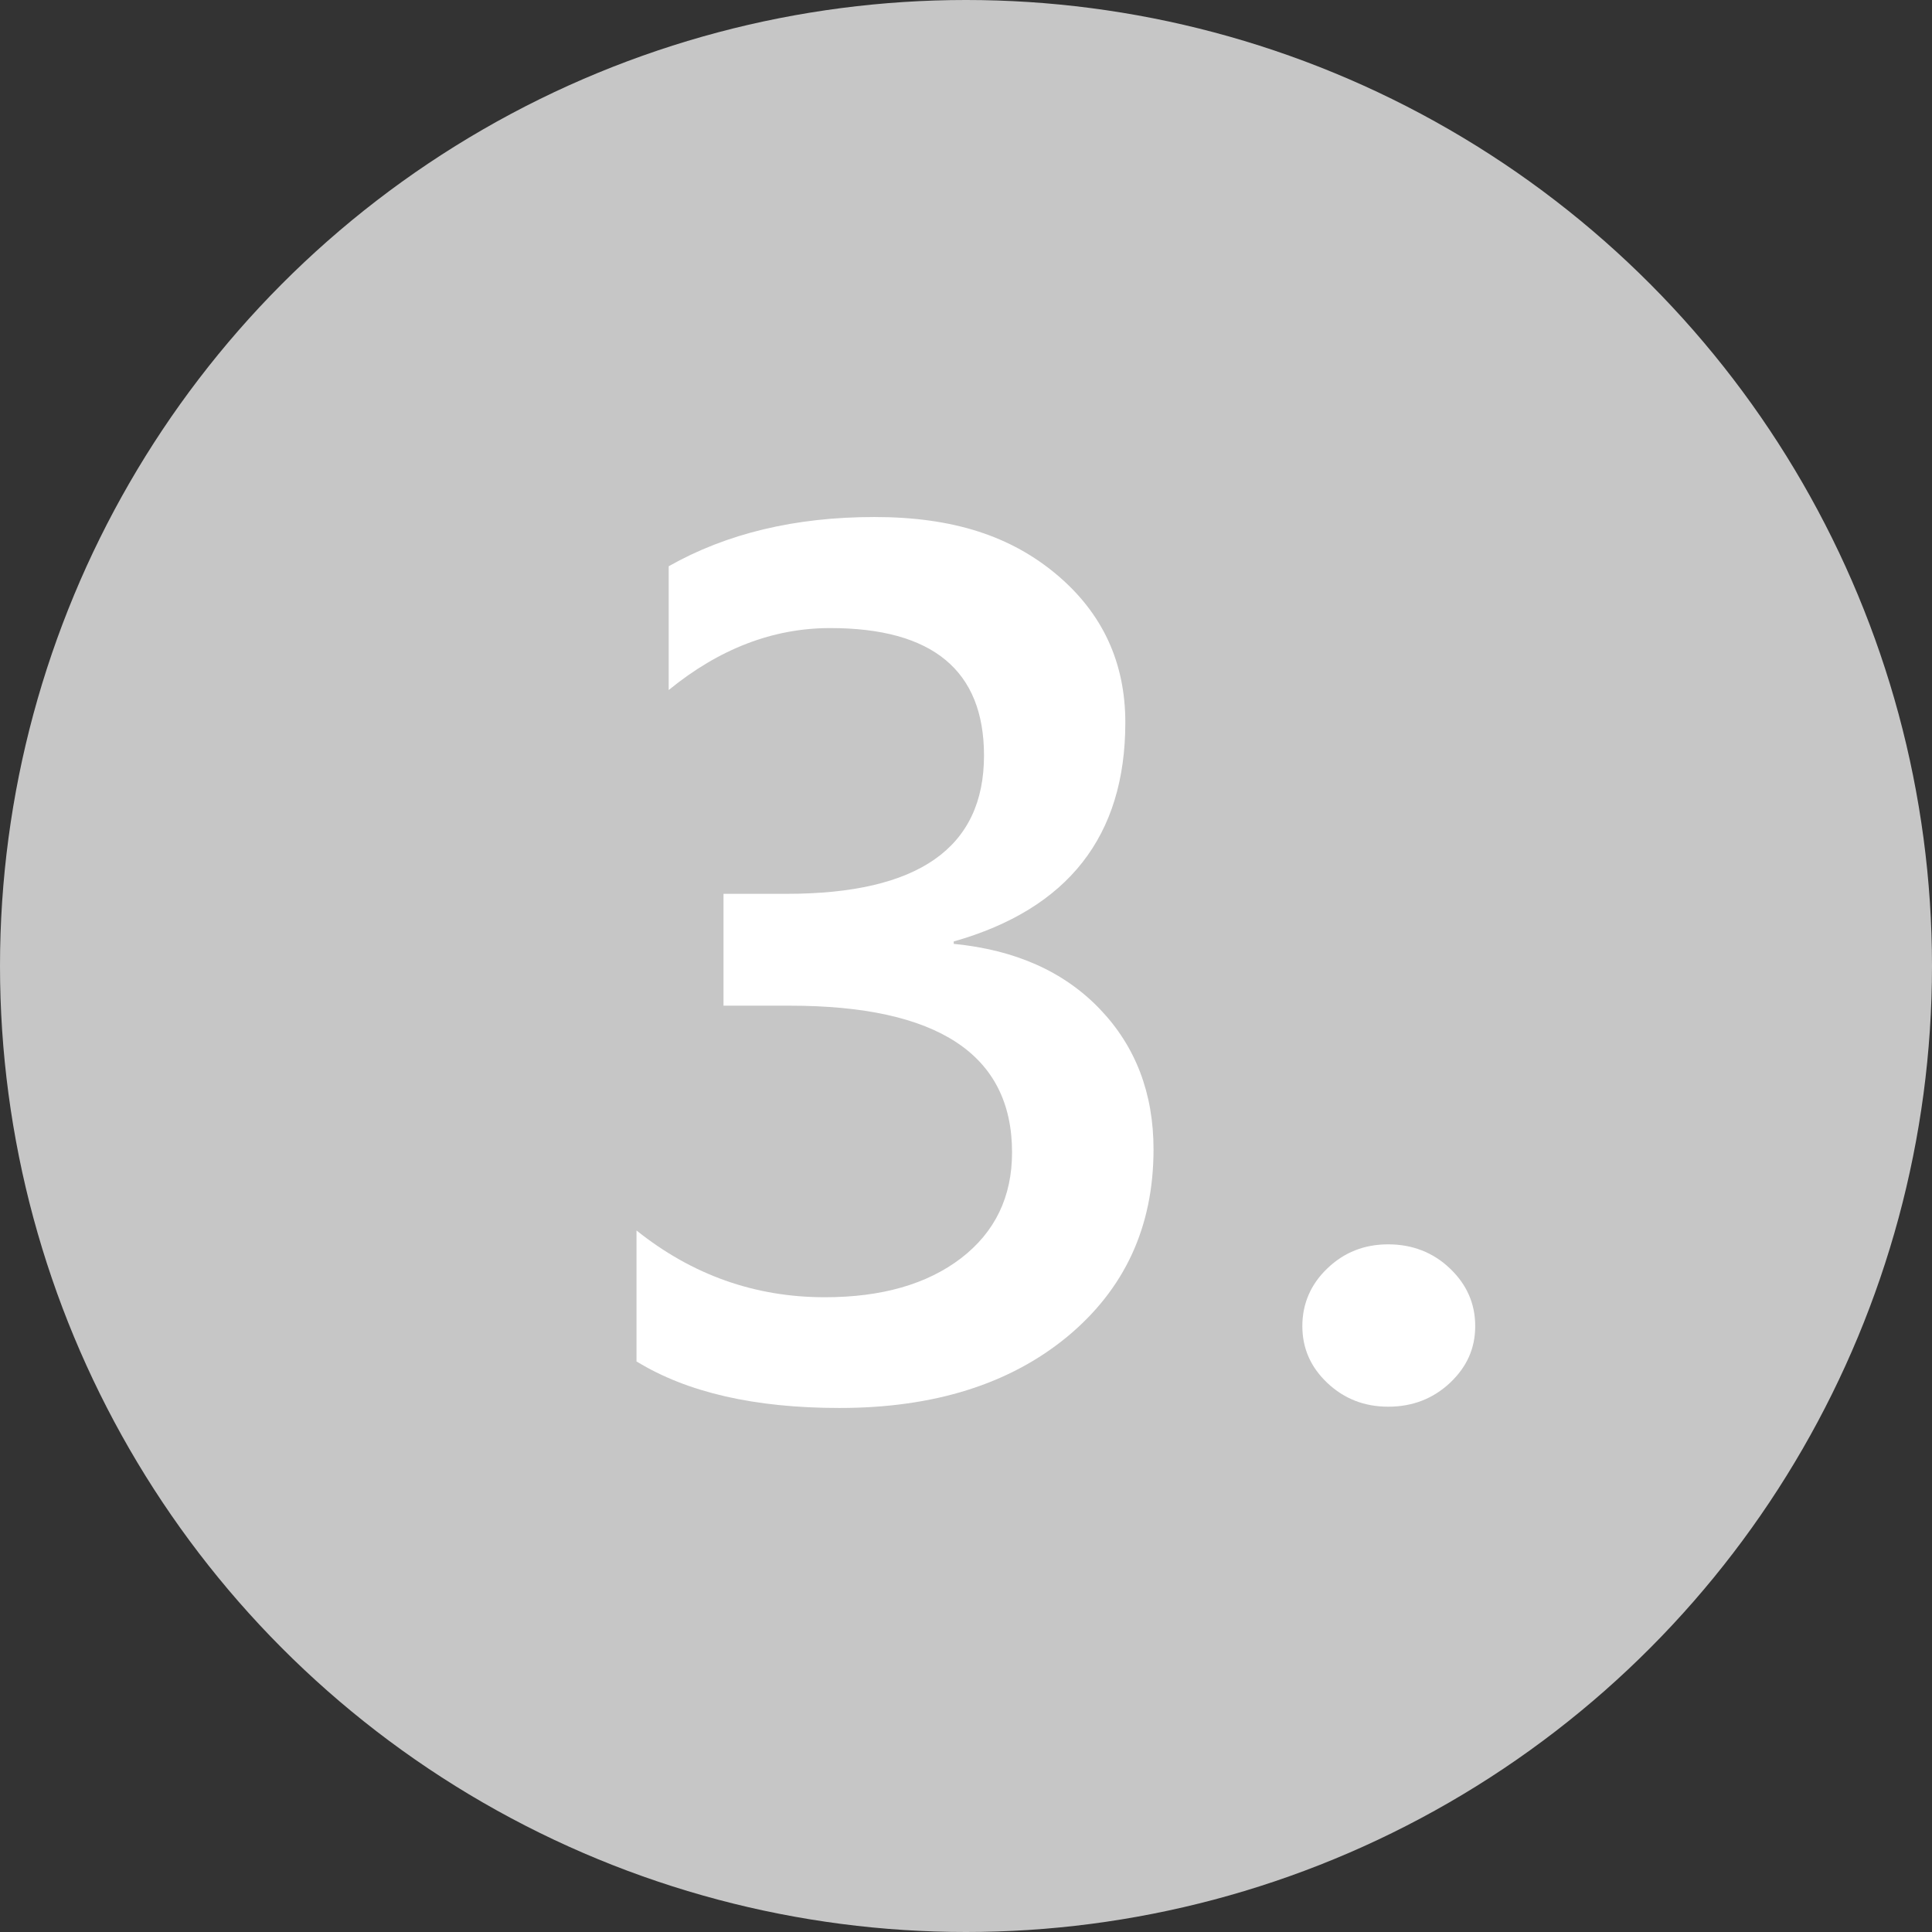
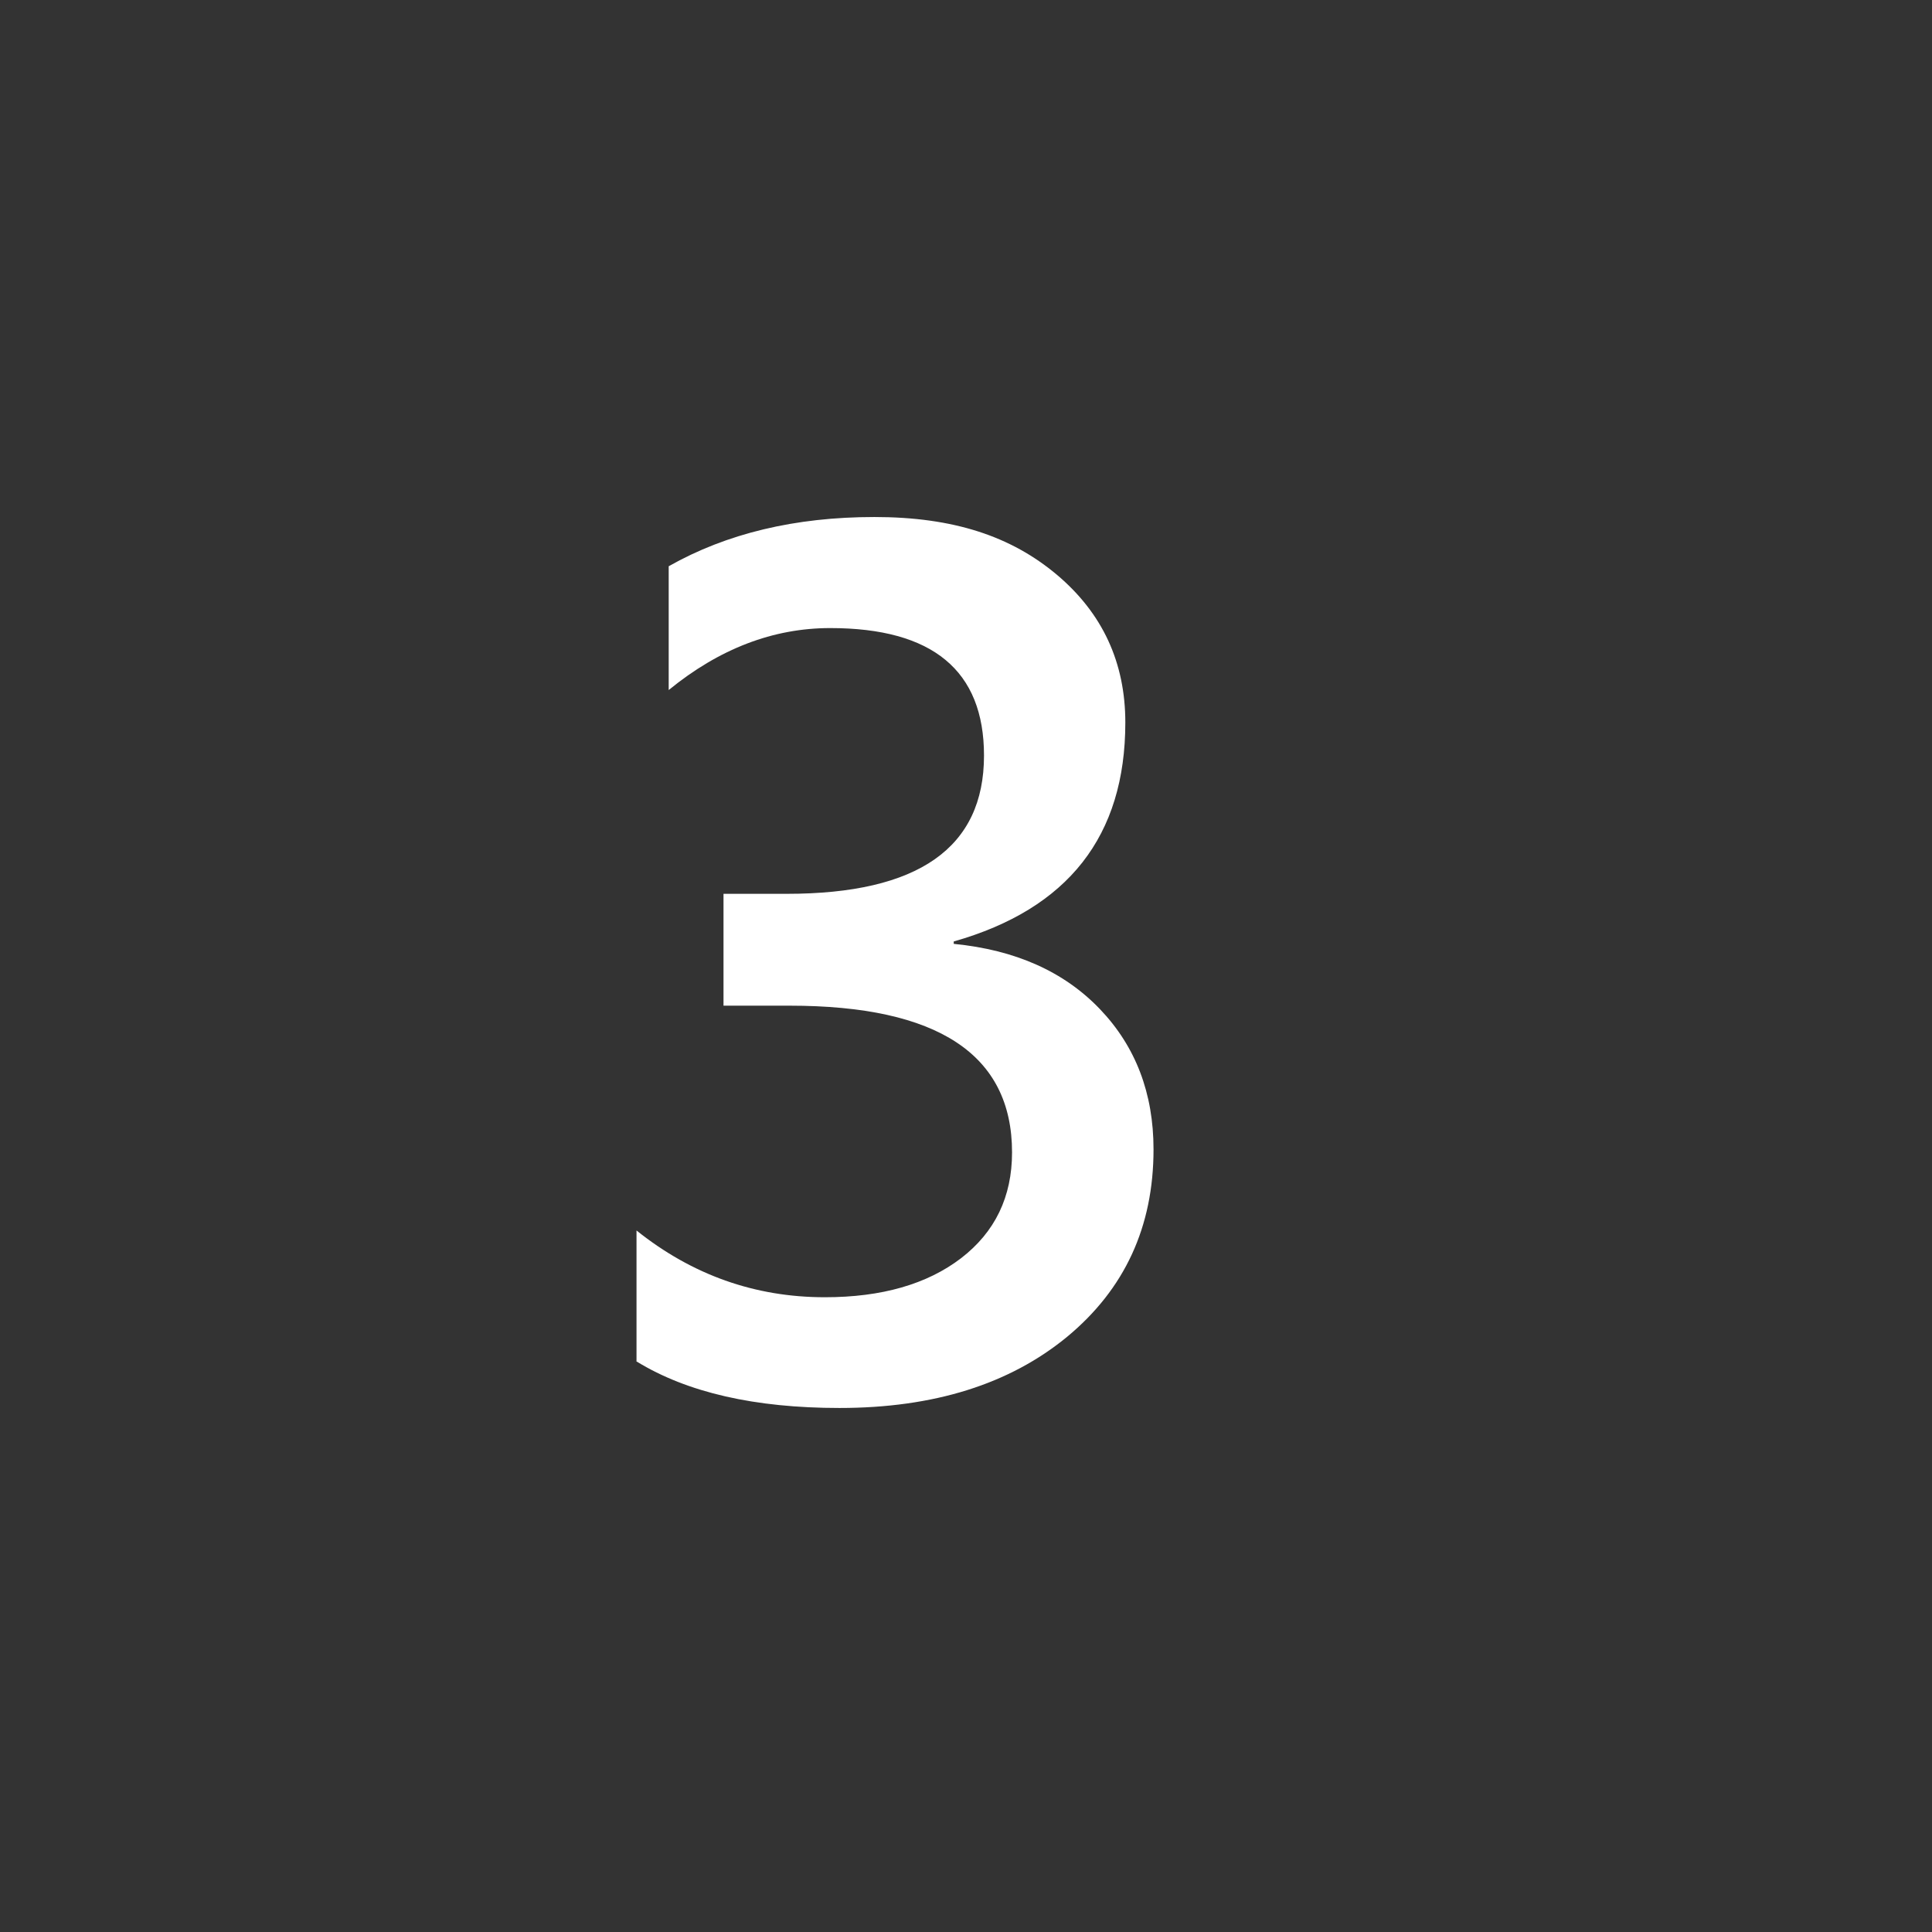
<svg xmlns="http://www.w3.org/2000/svg" id="Layer_1" data-name="Layer 1" viewBox="0 0 121.26 121.26">
  <rect x="0" y="0" width="121.26" height="121.26" fill="#333333" stroke="none" />
  <defs>
    <style>
      .cls-1 {
        fill: #fff;
      }

      .cls-2 {
        fill: #c6c6c6;
      }
    </style>
  </defs>
-   <circle class="cls-2" cx="60.63" cy="60.63" r="60.63" />
  <g>
    <path class="cls-1" d="M39.95,85.46v-8.23c3.49,2.79,7.43,4.19,11.82,4.19,3.57,0,6.42-.82,8.55-2.45,2.13-1.64,3.2-3.85,3.2-6.64,0-6.14-4.65-9.21-13.96-9.21h-4.15v-7.02h3.97c8.26,0,12.38-2.89,12.38-8.68,0-5.33-3.22-8-9.65-8-3.59,0-6.97,1.3-10.14,3.89v-7.77c3.64-2.06,7.94-3.09,12.91-3.09s8.58,1.21,11.45,3.62c2.87,2.42,4.3,5.51,4.3,9.28,0,7.12-3.59,11.7-10.77,13.74v.15c3.87,.38,6.92,1.74,9.17,4.09,2.25,2.35,3.37,5.29,3.37,8.81,0,4.86-1.81,8.77-5.42,11.76-3.62,2.98-8.38,4.47-14.29,4.47-5.31,0-9.55-.97-12.72-2.91Z" />
-     <path class="cls-1" d="M87.13,88.29c-1.5,0-2.77-.5-3.82-1.49-1.05-.99-1.57-2.18-1.57-3.57s.52-2.62,1.57-3.62c1.05-1.01,2.32-1.51,3.82-1.51s2.81,.5,3.87,1.51,1.59,2.21,1.59,3.62-.53,2.57-1.59,3.57c-1.06,.99-2.35,1.49-3.87,1.49Z" />
  </g>
</svg>